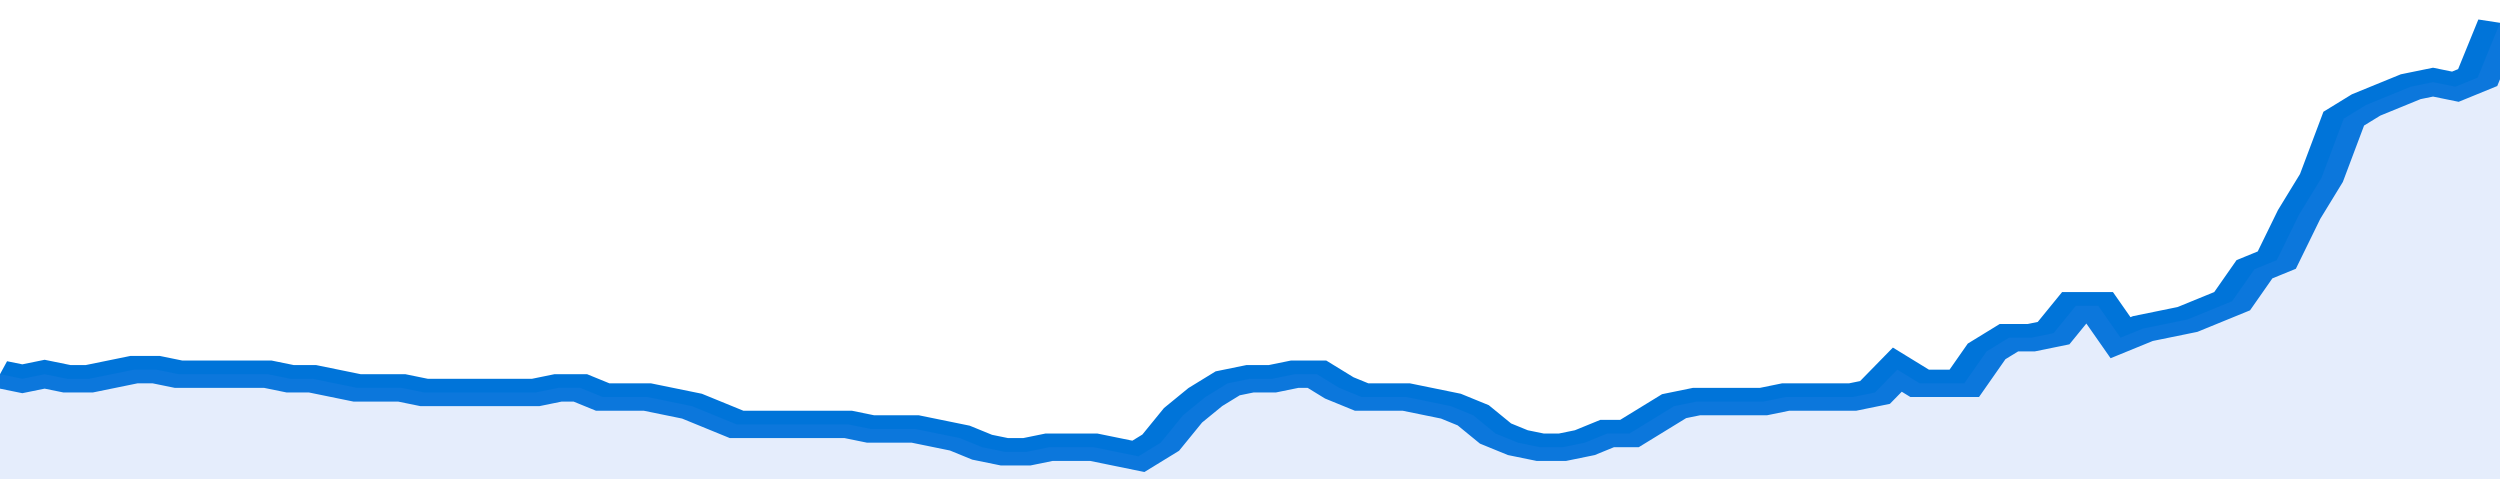
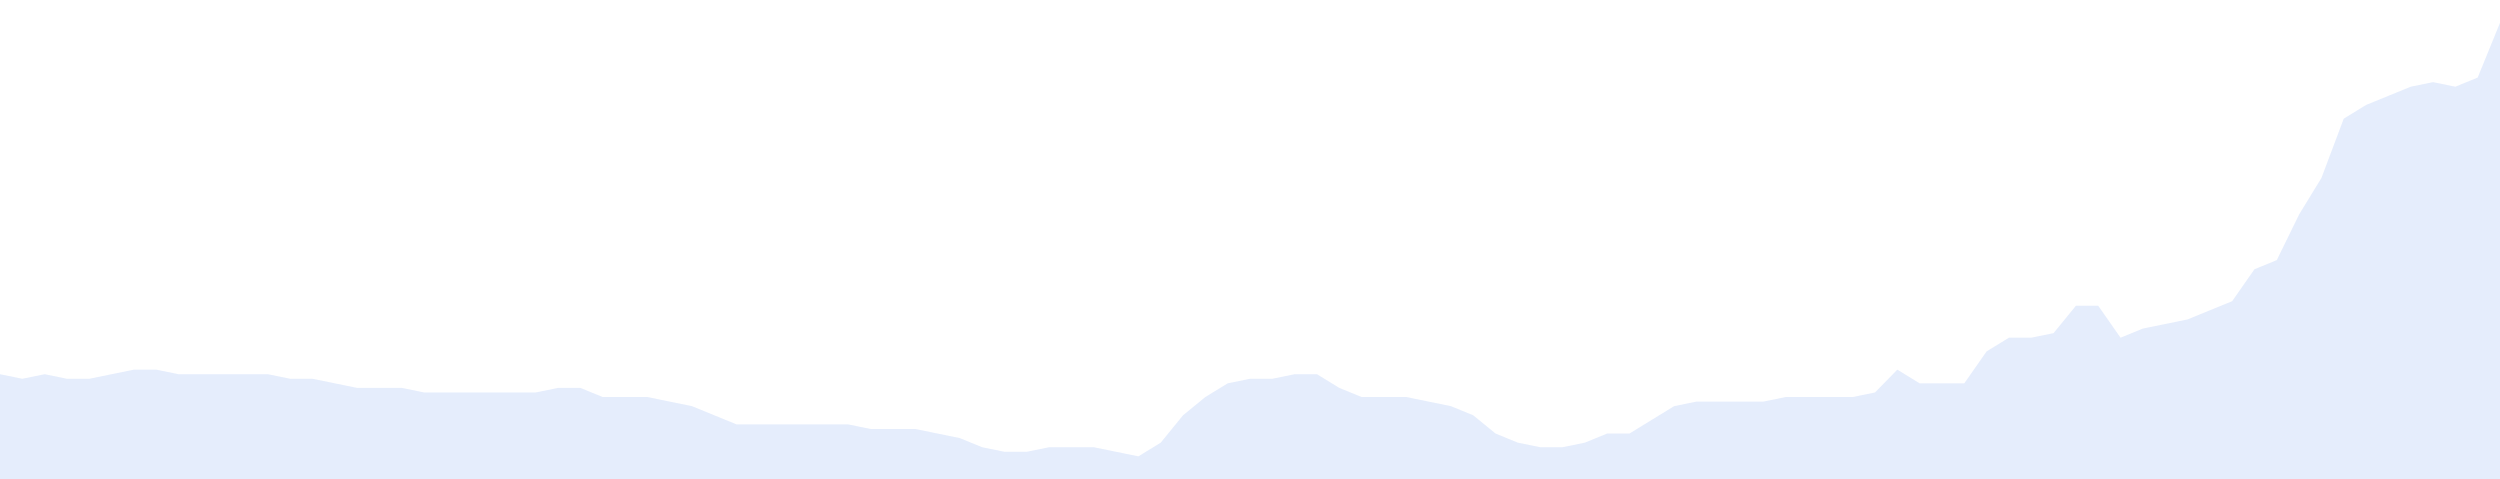
<svg xmlns="http://www.w3.org/2000/svg" viewBox="0 0 336 105" width="120" height="23" preserveAspectRatio="none">
-   <polyline fill="none" stroke="#0074d9" stroke-width="6" points="0, 82 3, 83 6, 82 9, 83 12, 83 15, 82 18, 81 21, 81 24, 82 27, 82 30, 82 33, 82 36, 82 39, 83 42, 83 45, 84 48, 85 51, 85 54, 85 57, 86 60, 86 63, 86 66, 86 69, 86 72, 86 75, 85 78, 85 81, 87 84, 87 87, 87 90, 88 93, 89 96, 91 99, 93 102, 93 105, 93 108, 93 111, 93 114, 93 117, 94 120, 94 123, 94 126, 95 129, 96 132, 98 135, 99 138, 99 141, 98 144, 98 147, 98 150, 99 153, 100 156, 97 159, 91 162, 87 165, 84 168, 83 171, 83 174, 82 177, 82 180, 85 183, 87 186, 87 189, 87 192, 88 195, 89 198, 91 201, 95 204, 97 207, 98 210, 98 213, 97 216, 95 219, 95 222, 92 225, 89 228, 88 231, 88 234, 88 237, 88 240, 87 243, 87 246, 87 249, 87 252, 86 255, 81 258, 84 261, 84 264, 84 267, 77 270, 74 273, 74 276, 73 279, 67 282, 67 285, 74 288, 72 291, 71 294, 70 297, 68 300, 66 303, 59 306, 57 309, 47 312, 39 315, 26 318, 23 321, 21 324, 19 327, 18 330, 19 333, 17 336, 5 336, 5 "> </polyline>
  <polygon fill="#5085ec" opacity="0.15" points="0, 105 0, 82 3, 83 6, 82 9, 83 12, 83 15, 82 18, 81 21, 81 24, 82 27, 82 30, 82 33, 82 36, 82 39, 83 42, 83 45, 84 48, 85 51, 85 54, 85 57, 86 60, 86 63, 86 66, 86 69, 86 72, 86 75, 85 78, 85 81, 87 84, 87 87, 87 90, 88 93, 89 96, 91 99, 93 102, 93 105, 93 108, 93 111, 93 114, 93 117, 94 120, 94 123, 94 126, 95 129, 96 132, 98 135, 99 138, 99 141, 98 144, 98 147, 98 150, 99 153, 100 156, 97 159, 91 162, 87 165, 84 168, 83 171, 83 174, 82 177, 82 180, 85 183, 87 186, 87 189, 87 192, 88 195, 89 198, 91 201, 95 204, 97 207, 98 210, 98 213, 97 216, 95 219, 95 222, 92 225, 89 228, 88 231, 88 234, 88 237, 88 240, 87 243, 87 246, 87 249, 87 252, 86 255, 81 258, 84 261, 84 264, 84 267, 77 270, 74 273, 74 276, 73 279, 67 282, 67 285, 74 288, 72 291, 71 294, 70 297, 68 300, 66 303, 59 306, 57 309, 47 312, 39 315, 26 318, 23 321, 21 324, 19 327, 18 330, 19 333, 17 336, 5 336, 105 " />
</svg>